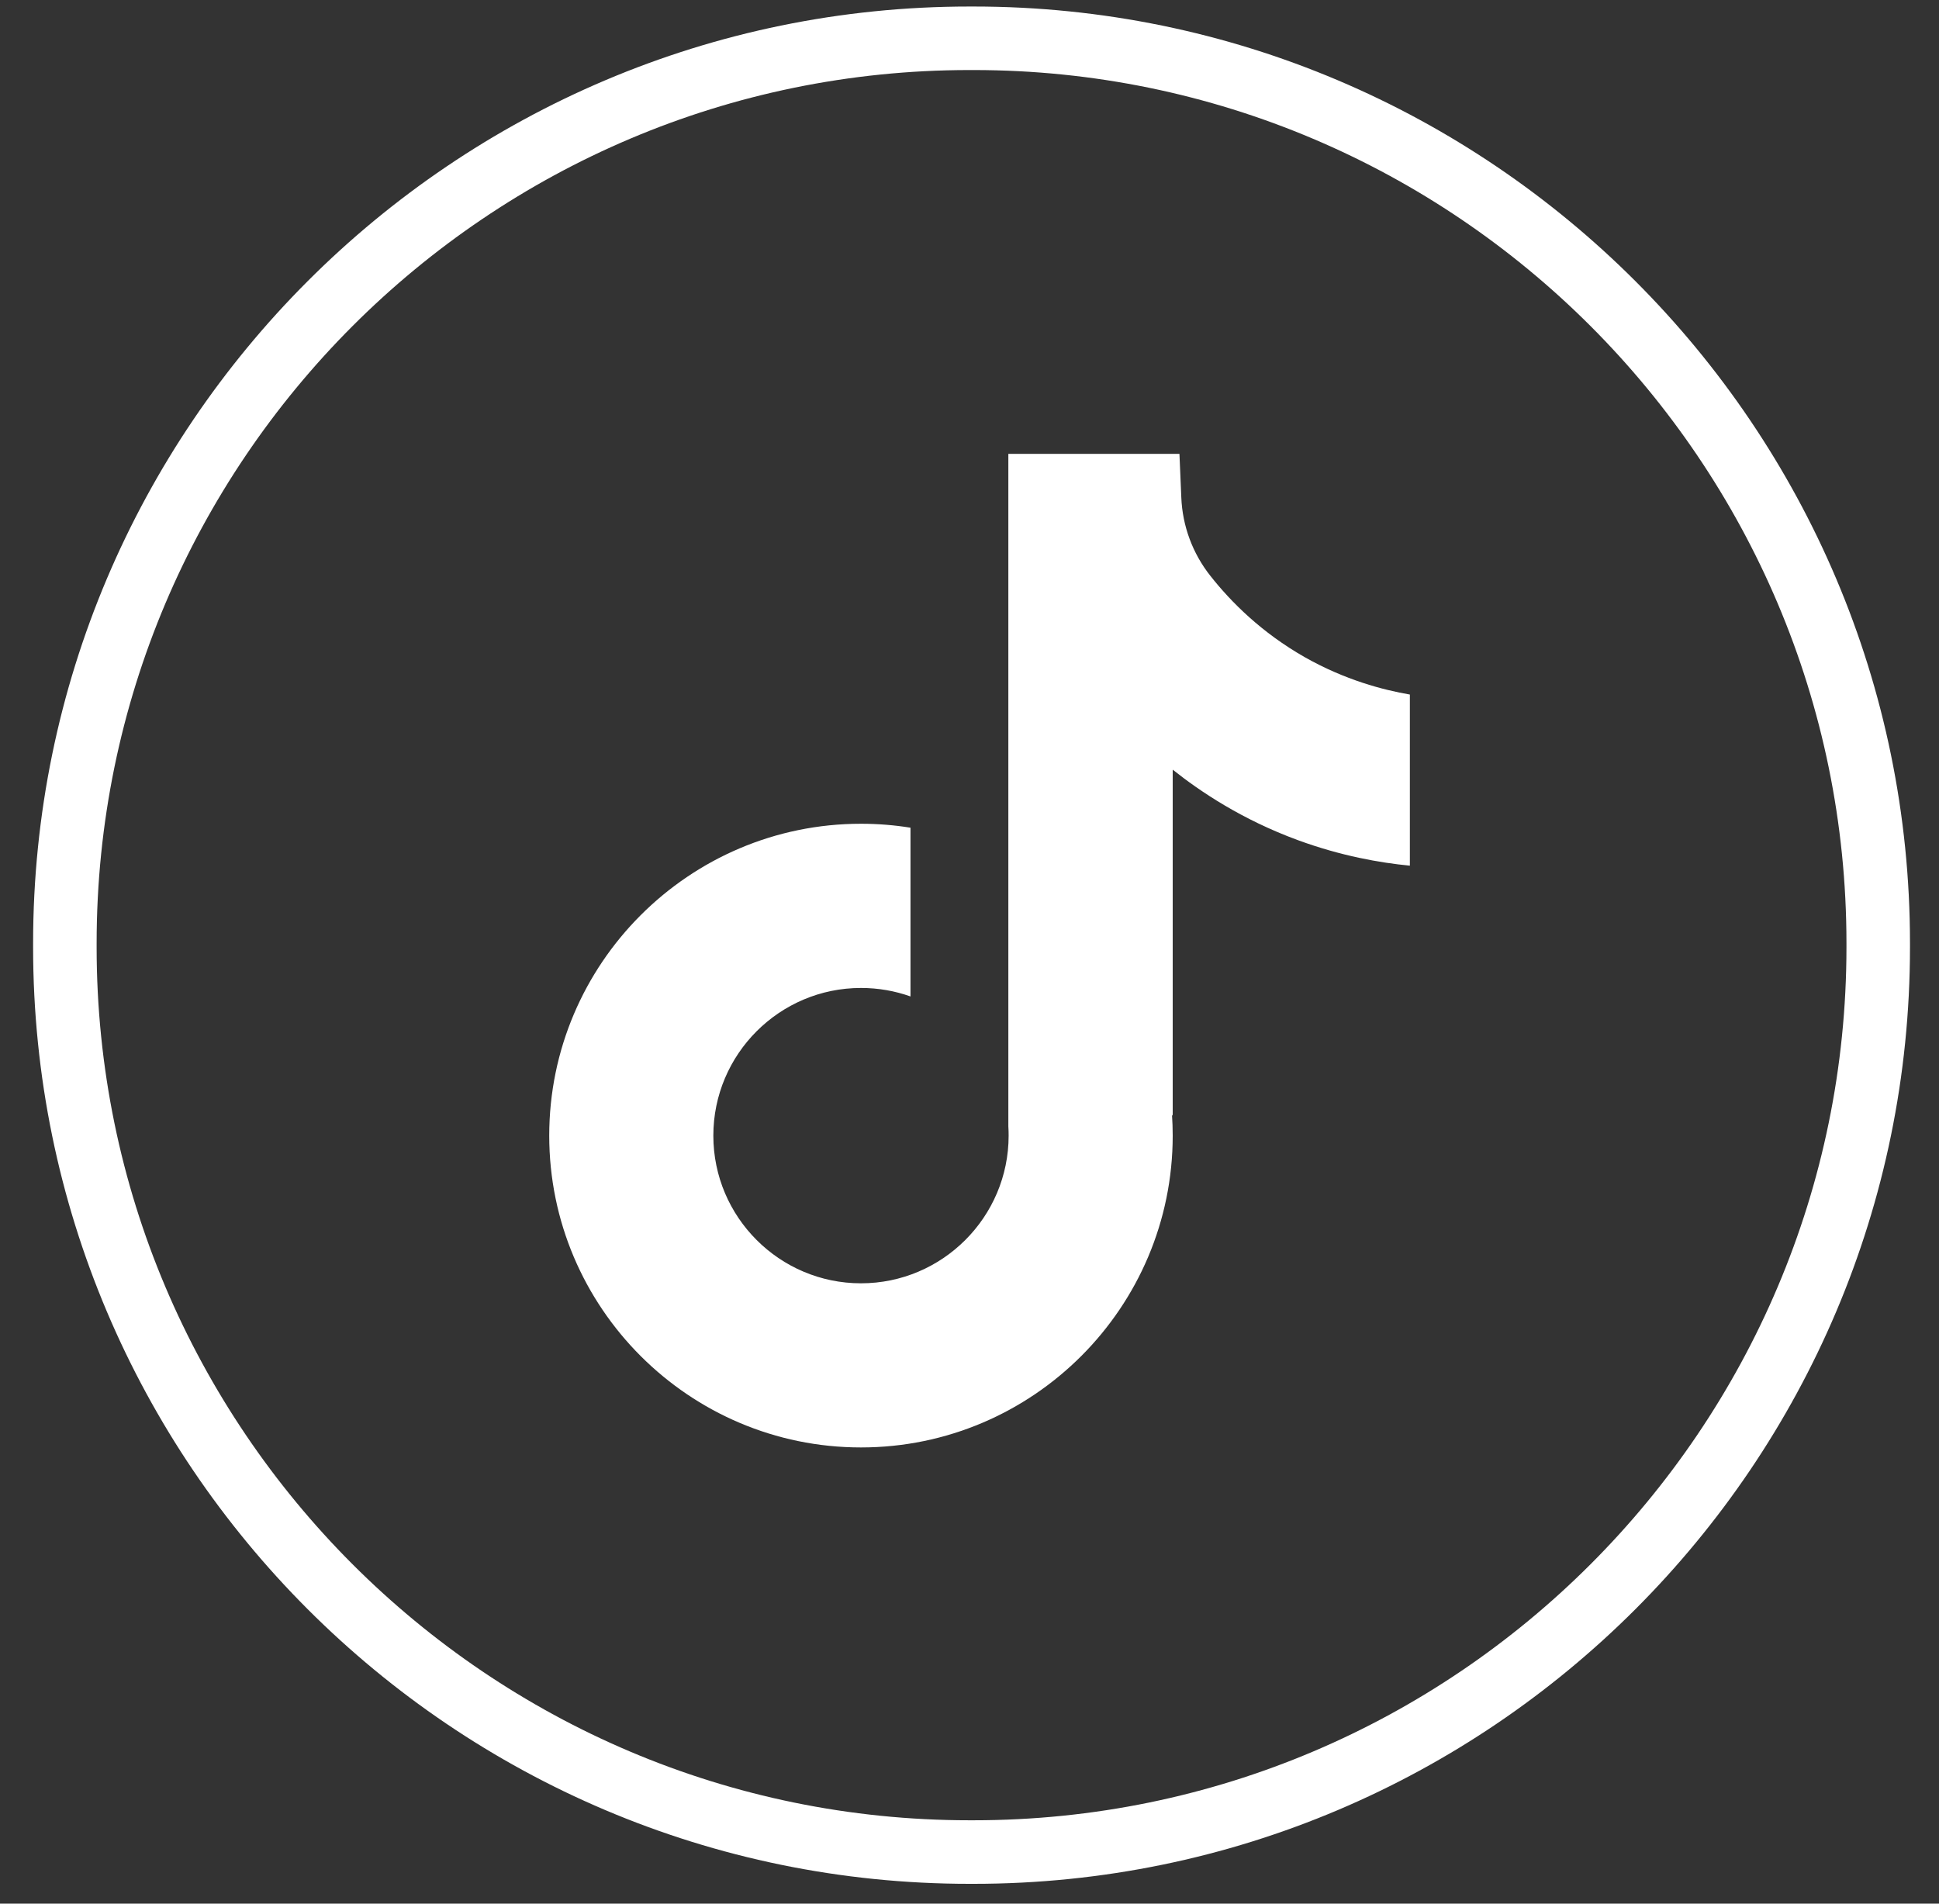
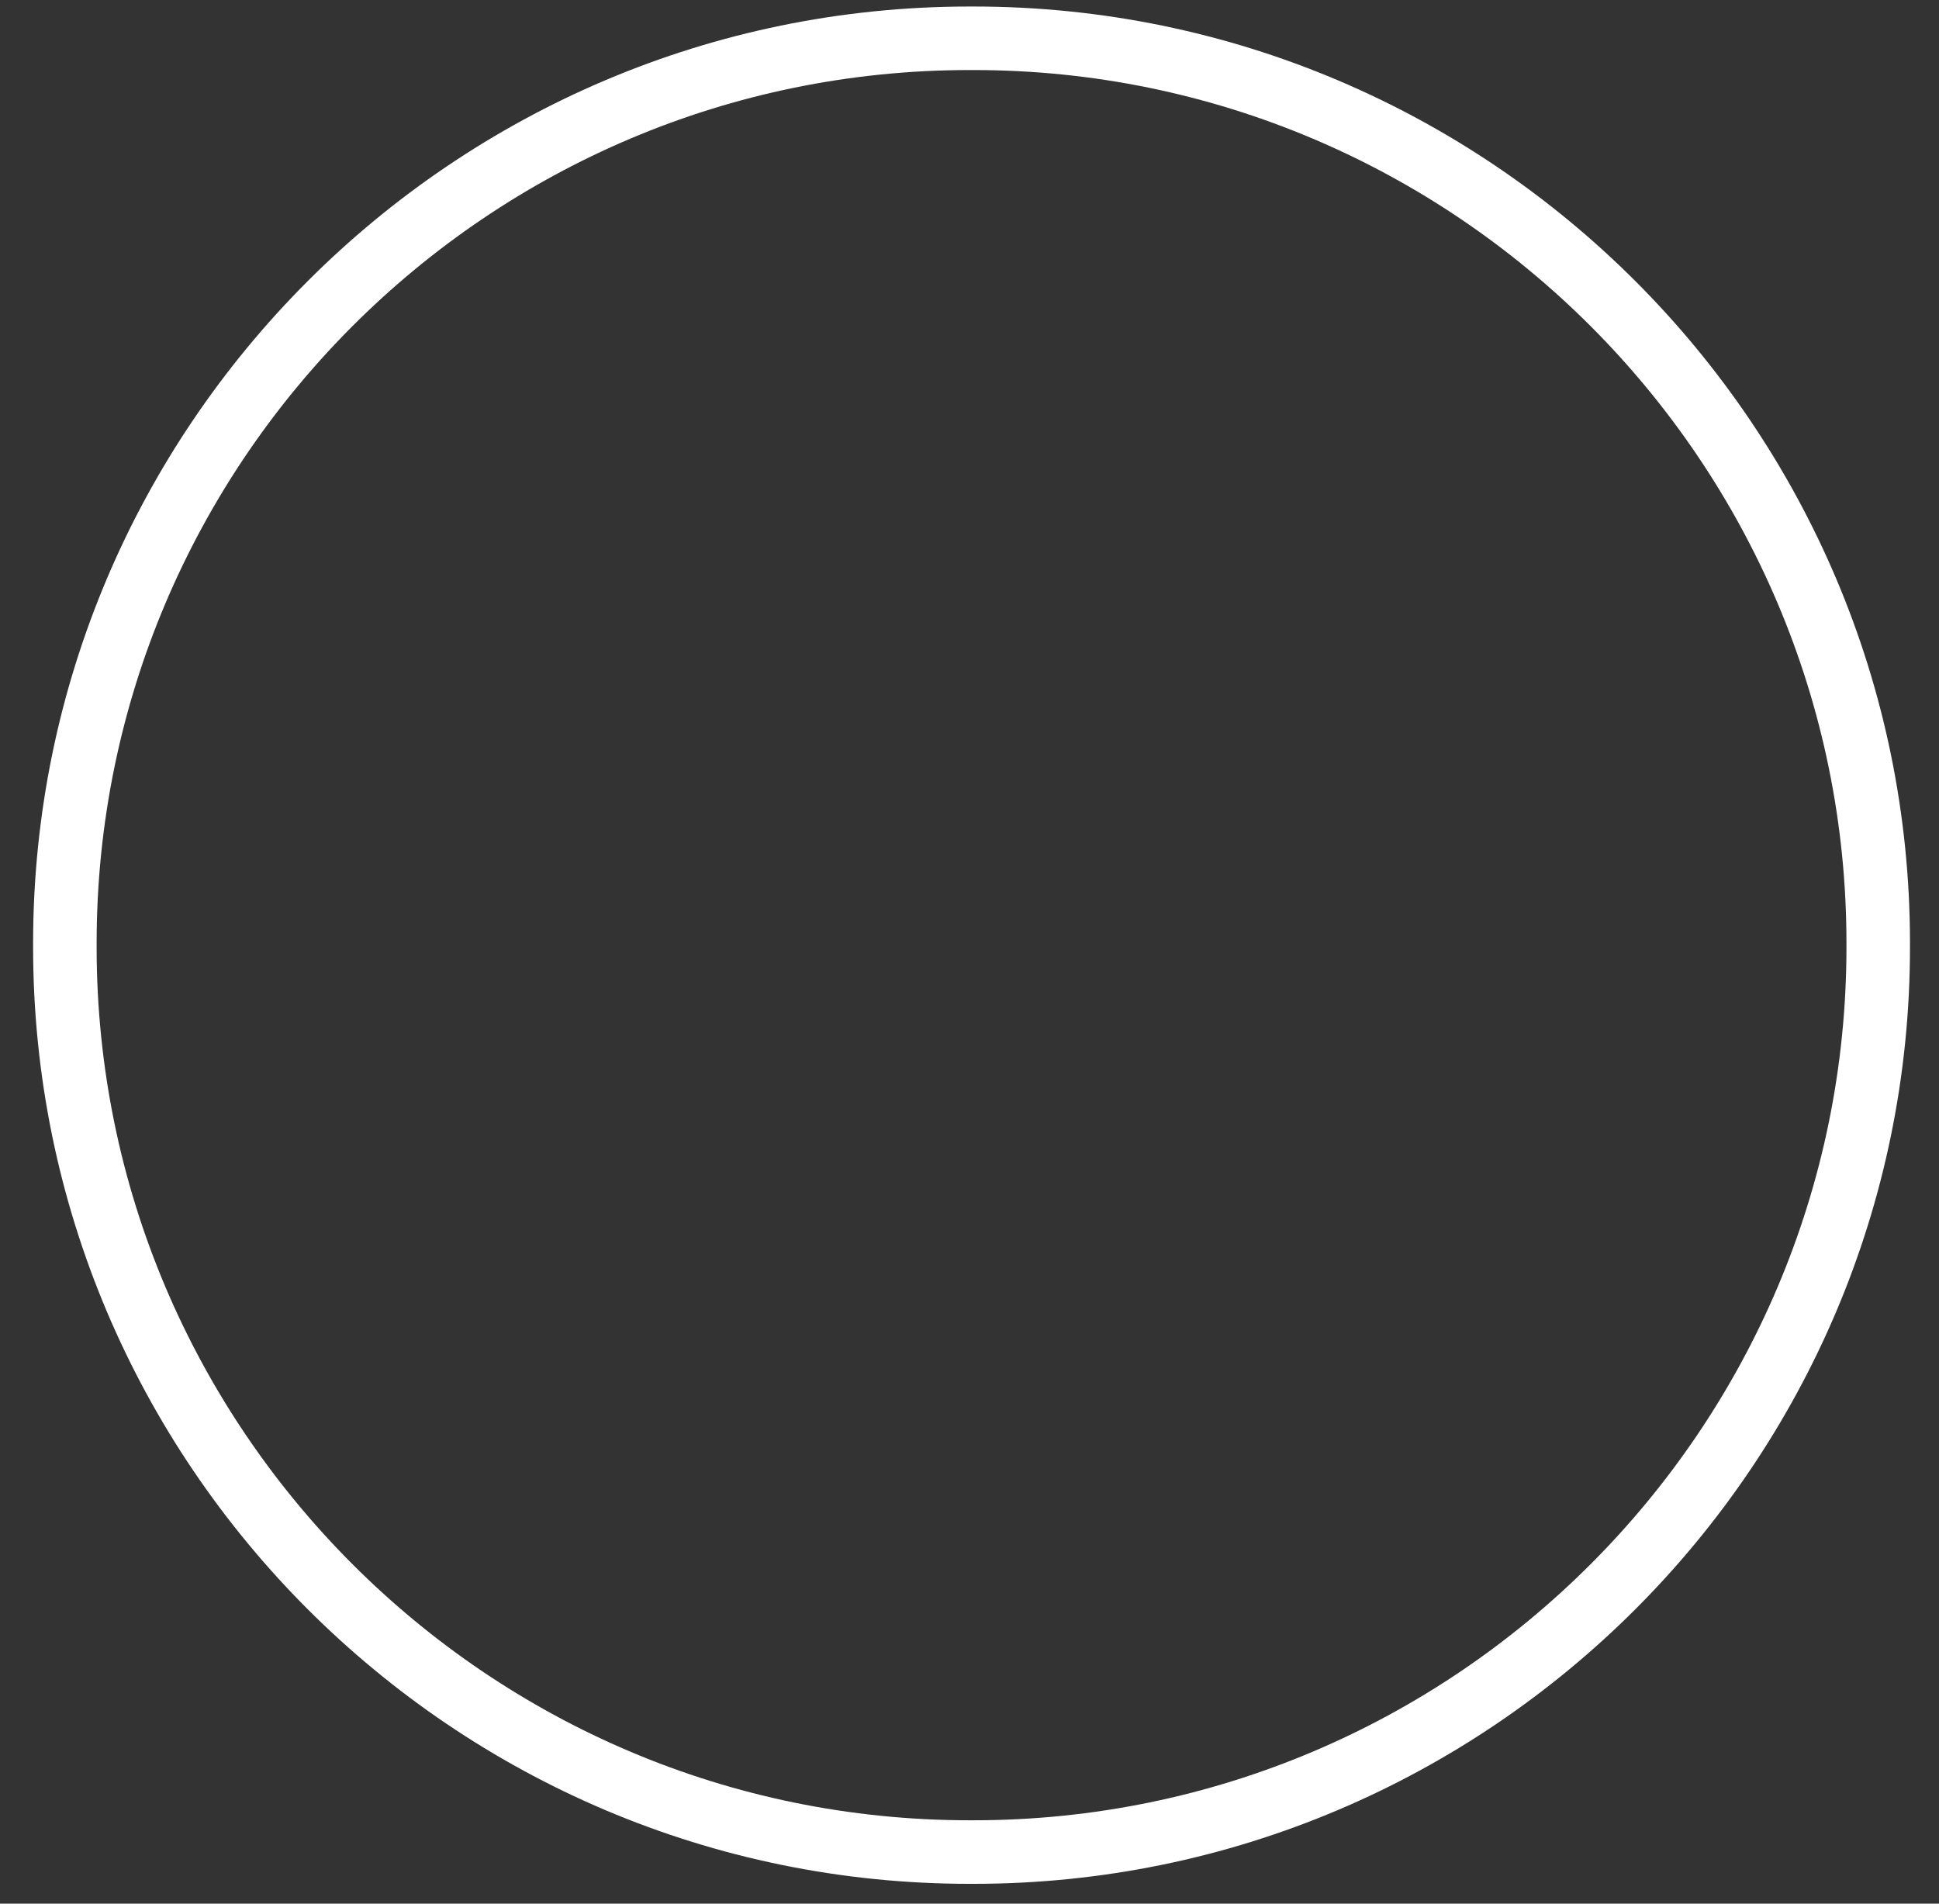
<svg xmlns="http://www.w3.org/2000/svg" width="55" height="54" viewBox="0 0 55 54" fill="none">
  <rect x="0" y="0" width="55" height="54" fill="#333333" stroke="none" />
  <path d="M27.617 53.438H27.5C12.854 53.438 0.939 41.519 0.939 26.87V26.753C0.939 12.103 12.854 0.185 27.5 0.185H27.617C42.262 0.185 54.177 12.103 54.177 26.753V26.87C54.177 41.519 42.262 53.438 27.617 53.438ZM27.5 1.987C13.847 1.987 2.741 13.096 2.741 26.753V26.87C2.741 40.526 13.847 51.635 27.5 51.635H27.617C41.269 51.635 52.375 40.526 52.375 26.87V26.753C52.375 13.096 41.269 1.987 27.617 1.987H27.5Z" fill="white" />
-   <path d="M39.991 19.699V24.556C39.142 24.474 38.04 24.281 36.82 23.834C35.227 23.25 34.041 22.451 33.264 21.833V31.651L33.244 31.621C33.257 31.815 33.264 32.014 33.264 32.214C33.264 37.09 29.298 41.059 24.422 41.059C19.545 41.059 15.579 37.09 15.579 32.214C15.579 27.338 19.545 23.367 24.422 23.367C24.899 23.367 25.368 23.405 25.826 23.479V28.266C25.386 28.109 24.914 28.025 24.422 28.025C22.113 28.025 20.234 29.903 20.234 32.214C20.234 34.525 22.113 36.403 24.422 36.403C26.73 36.403 28.61 34.523 28.61 32.214C28.61 32.127 28.608 32.041 28.602 31.954V12.874H33.455C33.473 13.285 33.489 13.7 33.508 14.111C33.54 14.92 33.828 15.697 34.331 16.333C34.92 17.081 35.791 17.95 37.013 18.644C38.157 19.291 39.231 19.571 39.991 19.702V19.699Z" fill="white" />
</svg>